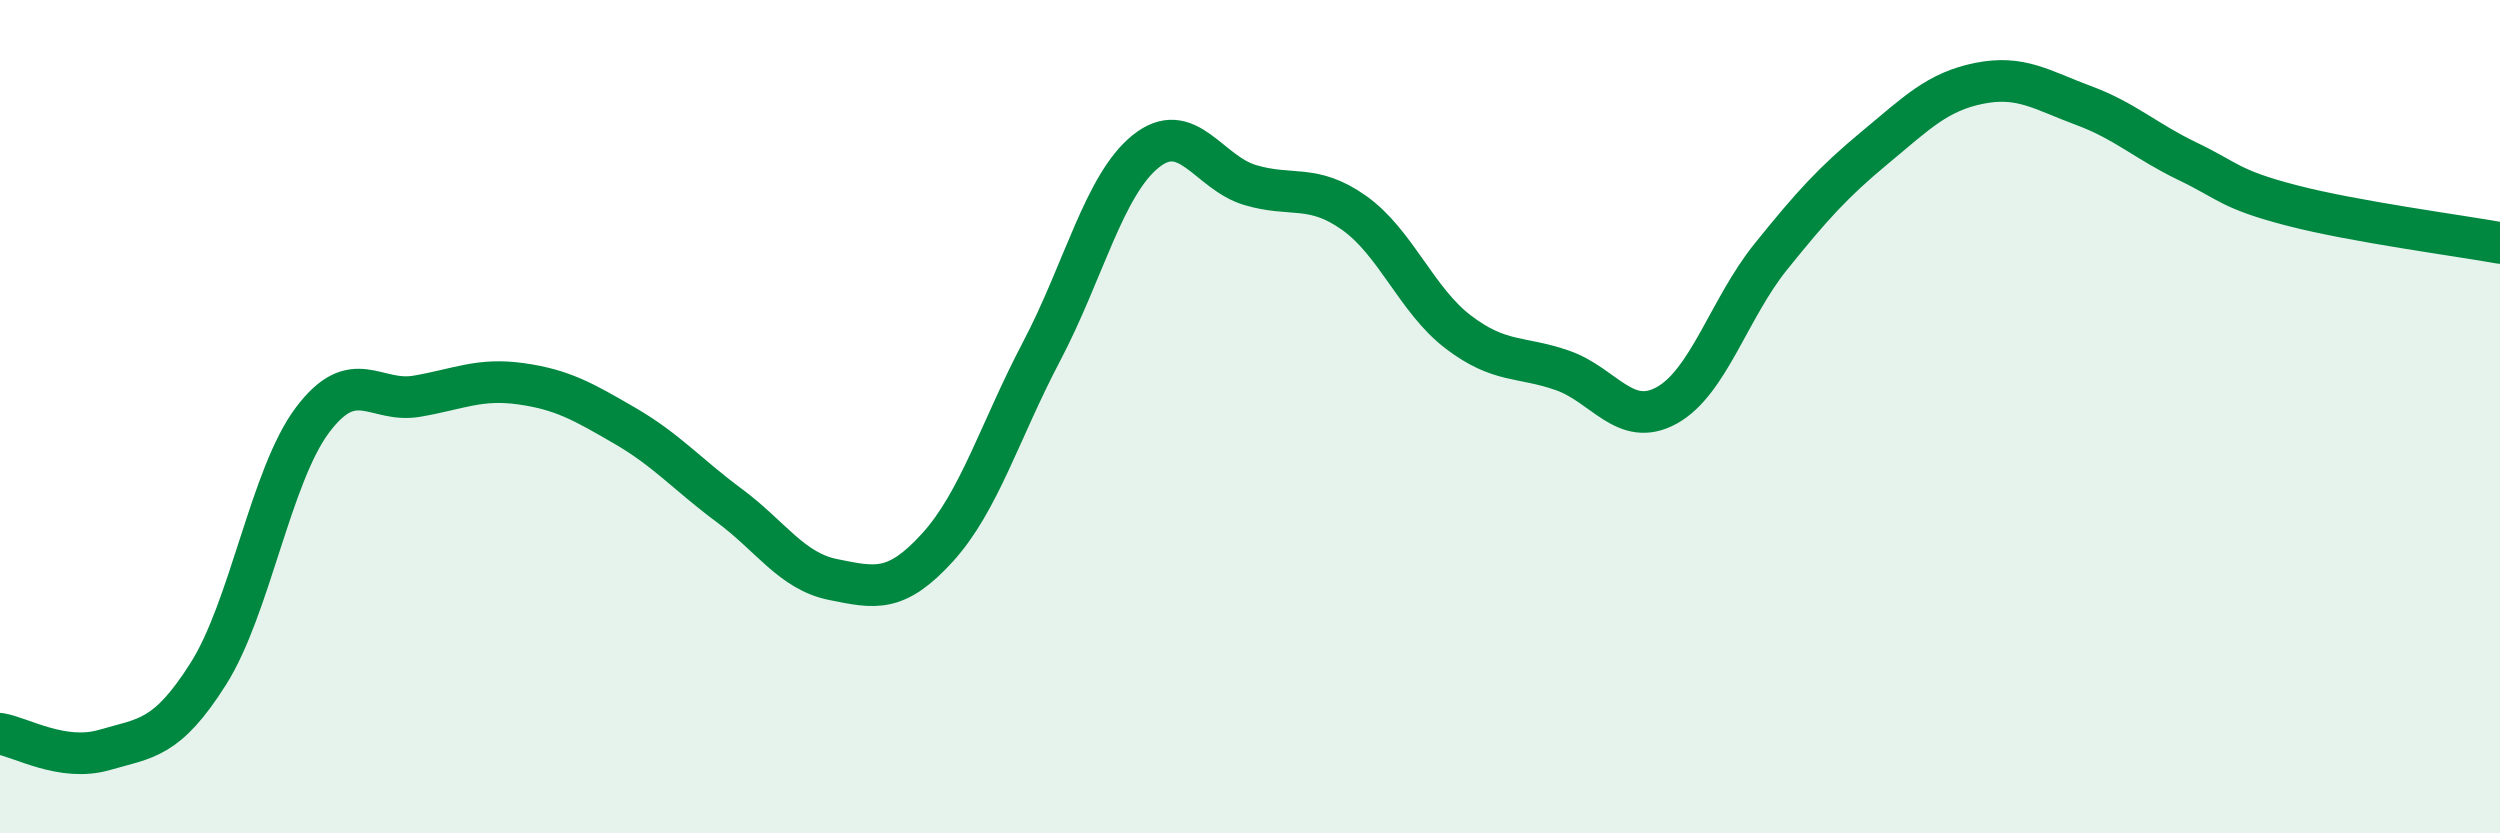
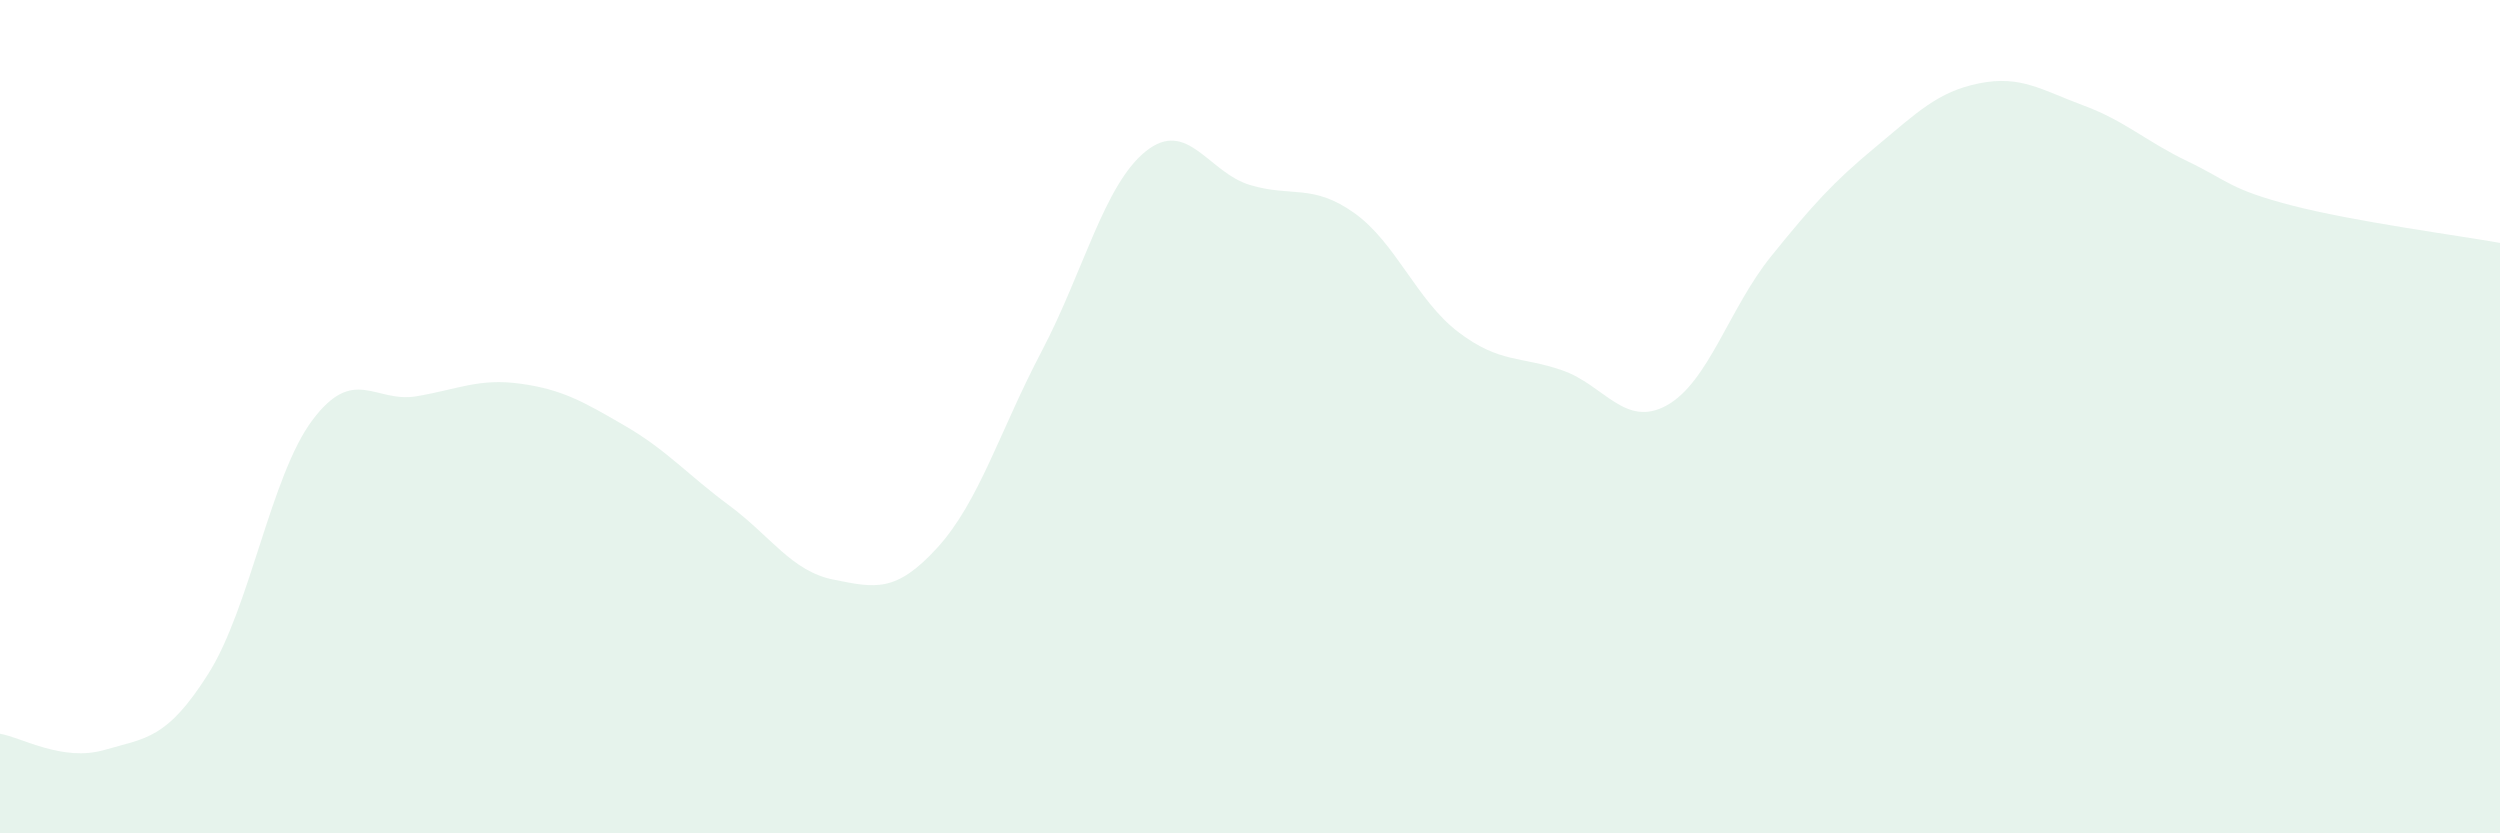
<svg xmlns="http://www.w3.org/2000/svg" width="60" height="20" viewBox="0 0 60 20">
  <path d="M 0,17.61 C 0.5,17.69 1.5,18.29 2.5,18 C 3.5,17.71 4,17.75 5,16.17 C 6,14.59 6.5,11.41 7.5,10.08 C 8.5,8.75 9,9.68 10,9.51 C 11,9.34 11.5,9.07 12.5,9.21 C 13.5,9.35 14,9.64 15,10.22 C 16,10.8 16.5,11.39 17.5,12.13 C 18.5,12.87 19,13.71 20,13.91 C 21,14.11 21.5,14.24 22.5,13.14 C 23.5,12.04 24,10.33 25,8.43 C 26,6.53 26.5,4.43 27.5,3.63 C 28.5,2.83 29,4.14 30,4.44 C 31,4.74 31.5,4.4 32.5,5.11 C 33.5,5.82 34,7.21 35,7.97 C 36,8.73 36.5,8.54 37.5,8.89 C 38.5,9.24 39,10.28 40,9.73 C 41,9.18 41.5,7.4 42.5,6.16 C 43.5,4.92 44,4.37 45,3.54 C 46,2.71 46.5,2.2 47.5,2 C 48.5,1.8 49,2.16 50,2.53 C 51,2.9 51.5,3.39 52.5,3.87 C 53.5,4.35 53.5,4.54 55,4.93 C 56.5,5.32 59,5.65 60,5.83L60 20L0 20Z" fill="#008740" opacity="0.1" stroke-linecap="round" stroke-linejoin="round" />
-   <path d="M 0,17.61 C 0.5,17.69 1.5,18.29 2.5,18 C 3.5,17.71 4,17.75 5,16.17 C 6,14.59 6.5,11.41 7.5,10.08 C 8.5,8.75 9,9.68 10,9.51 C 11,9.34 11.5,9.07 12.5,9.21 C 13.5,9.35 14,9.64 15,10.22 C 16,10.8 16.5,11.39 17.5,12.13 C 18.5,12.87 19,13.71 20,13.91 C 21,14.11 21.5,14.24 22.5,13.14 C 23.5,12.04 24,10.33 25,8.43 C 26,6.53 26.5,4.43 27.5,3.63 C 28.5,2.83 29,4.14 30,4.44 C 31,4.74 31.5,4.4 32.5,5.11 C 33.5,5.82 34,7.21 35,7.97 C 36,8.73 36.5,8.54 37.5,8.89 C 38.5,9.24 39,10.28 40,9.73 C 41,9.18 41.5,7.4 42.5,6.16 C 43.5,4.92 44,4.37 45,3.54 C 46,2.71 46.5,2.2 47.5,2 C 48.5,1.8 49,2.16 50,2.53 C 51,2.9 51.5,3.39 52.5,3.87 C 53.5,4.35 53.5,4.54 55,4.93 C 56.5,5.32 59,5.65 60,5.83" stroke="#008740" stroke-width="1" fill="none" stroke-linecap="round" stroke-linejoin="round" />
</svg>